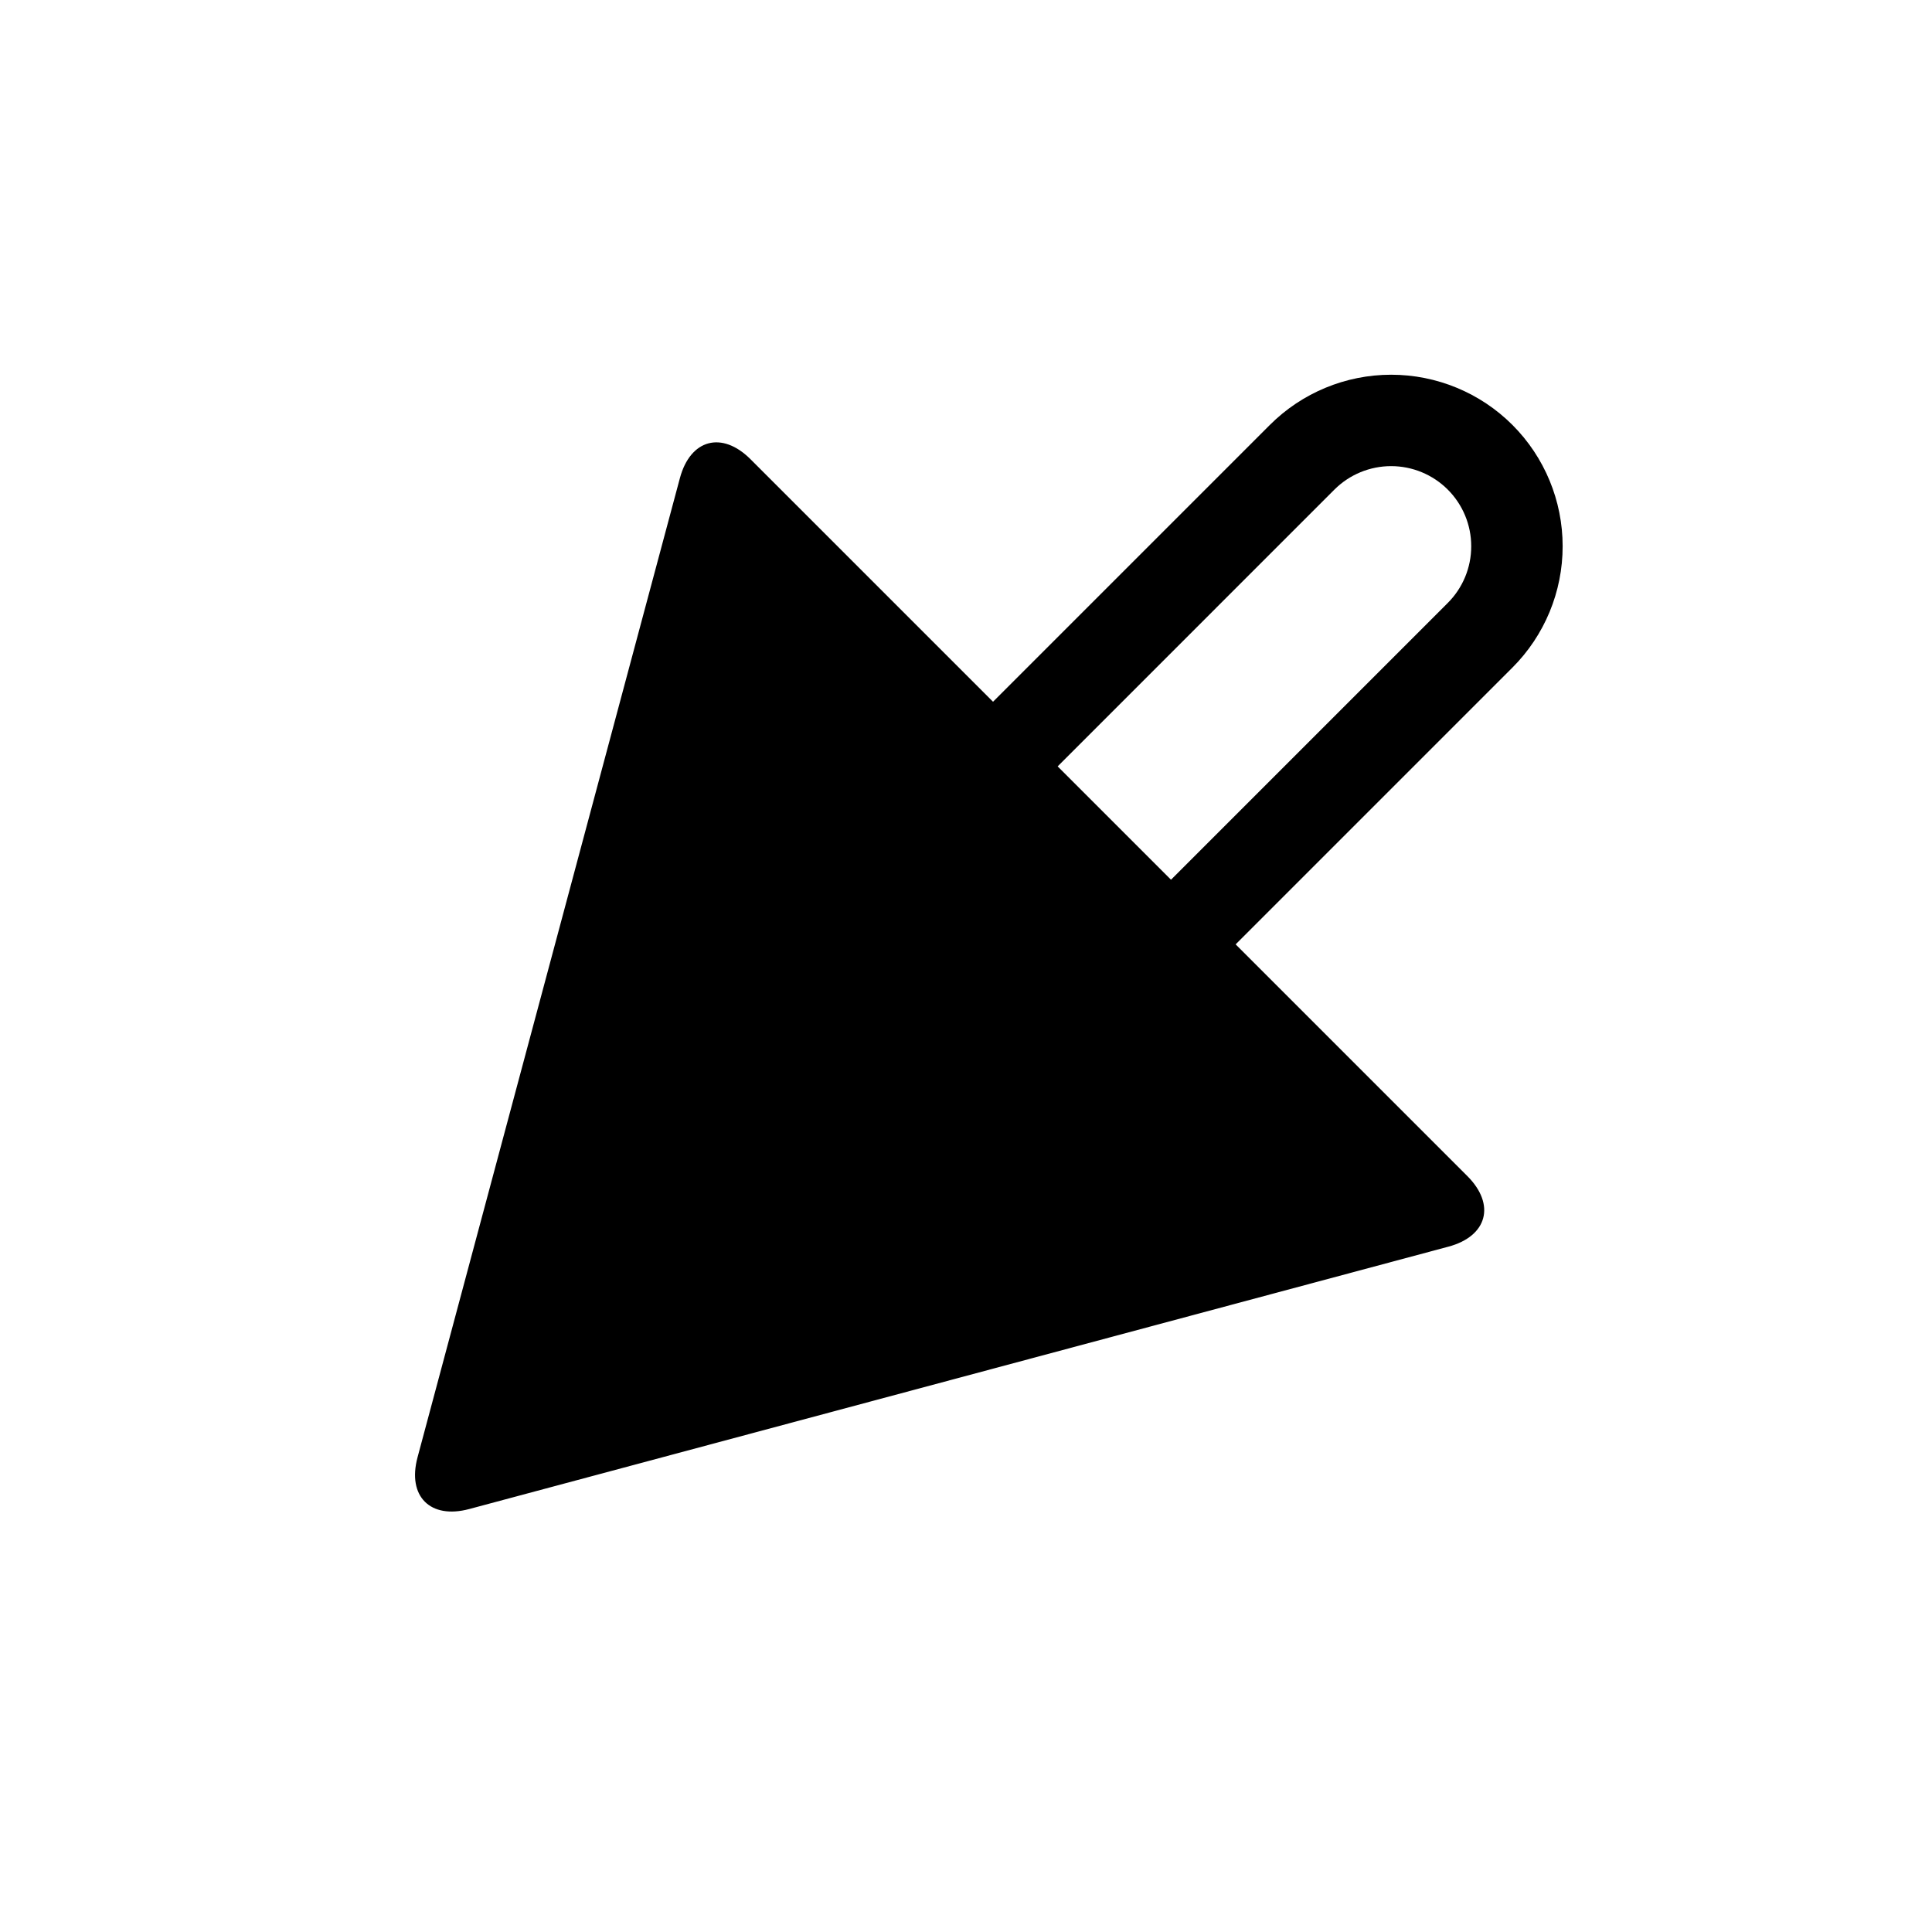
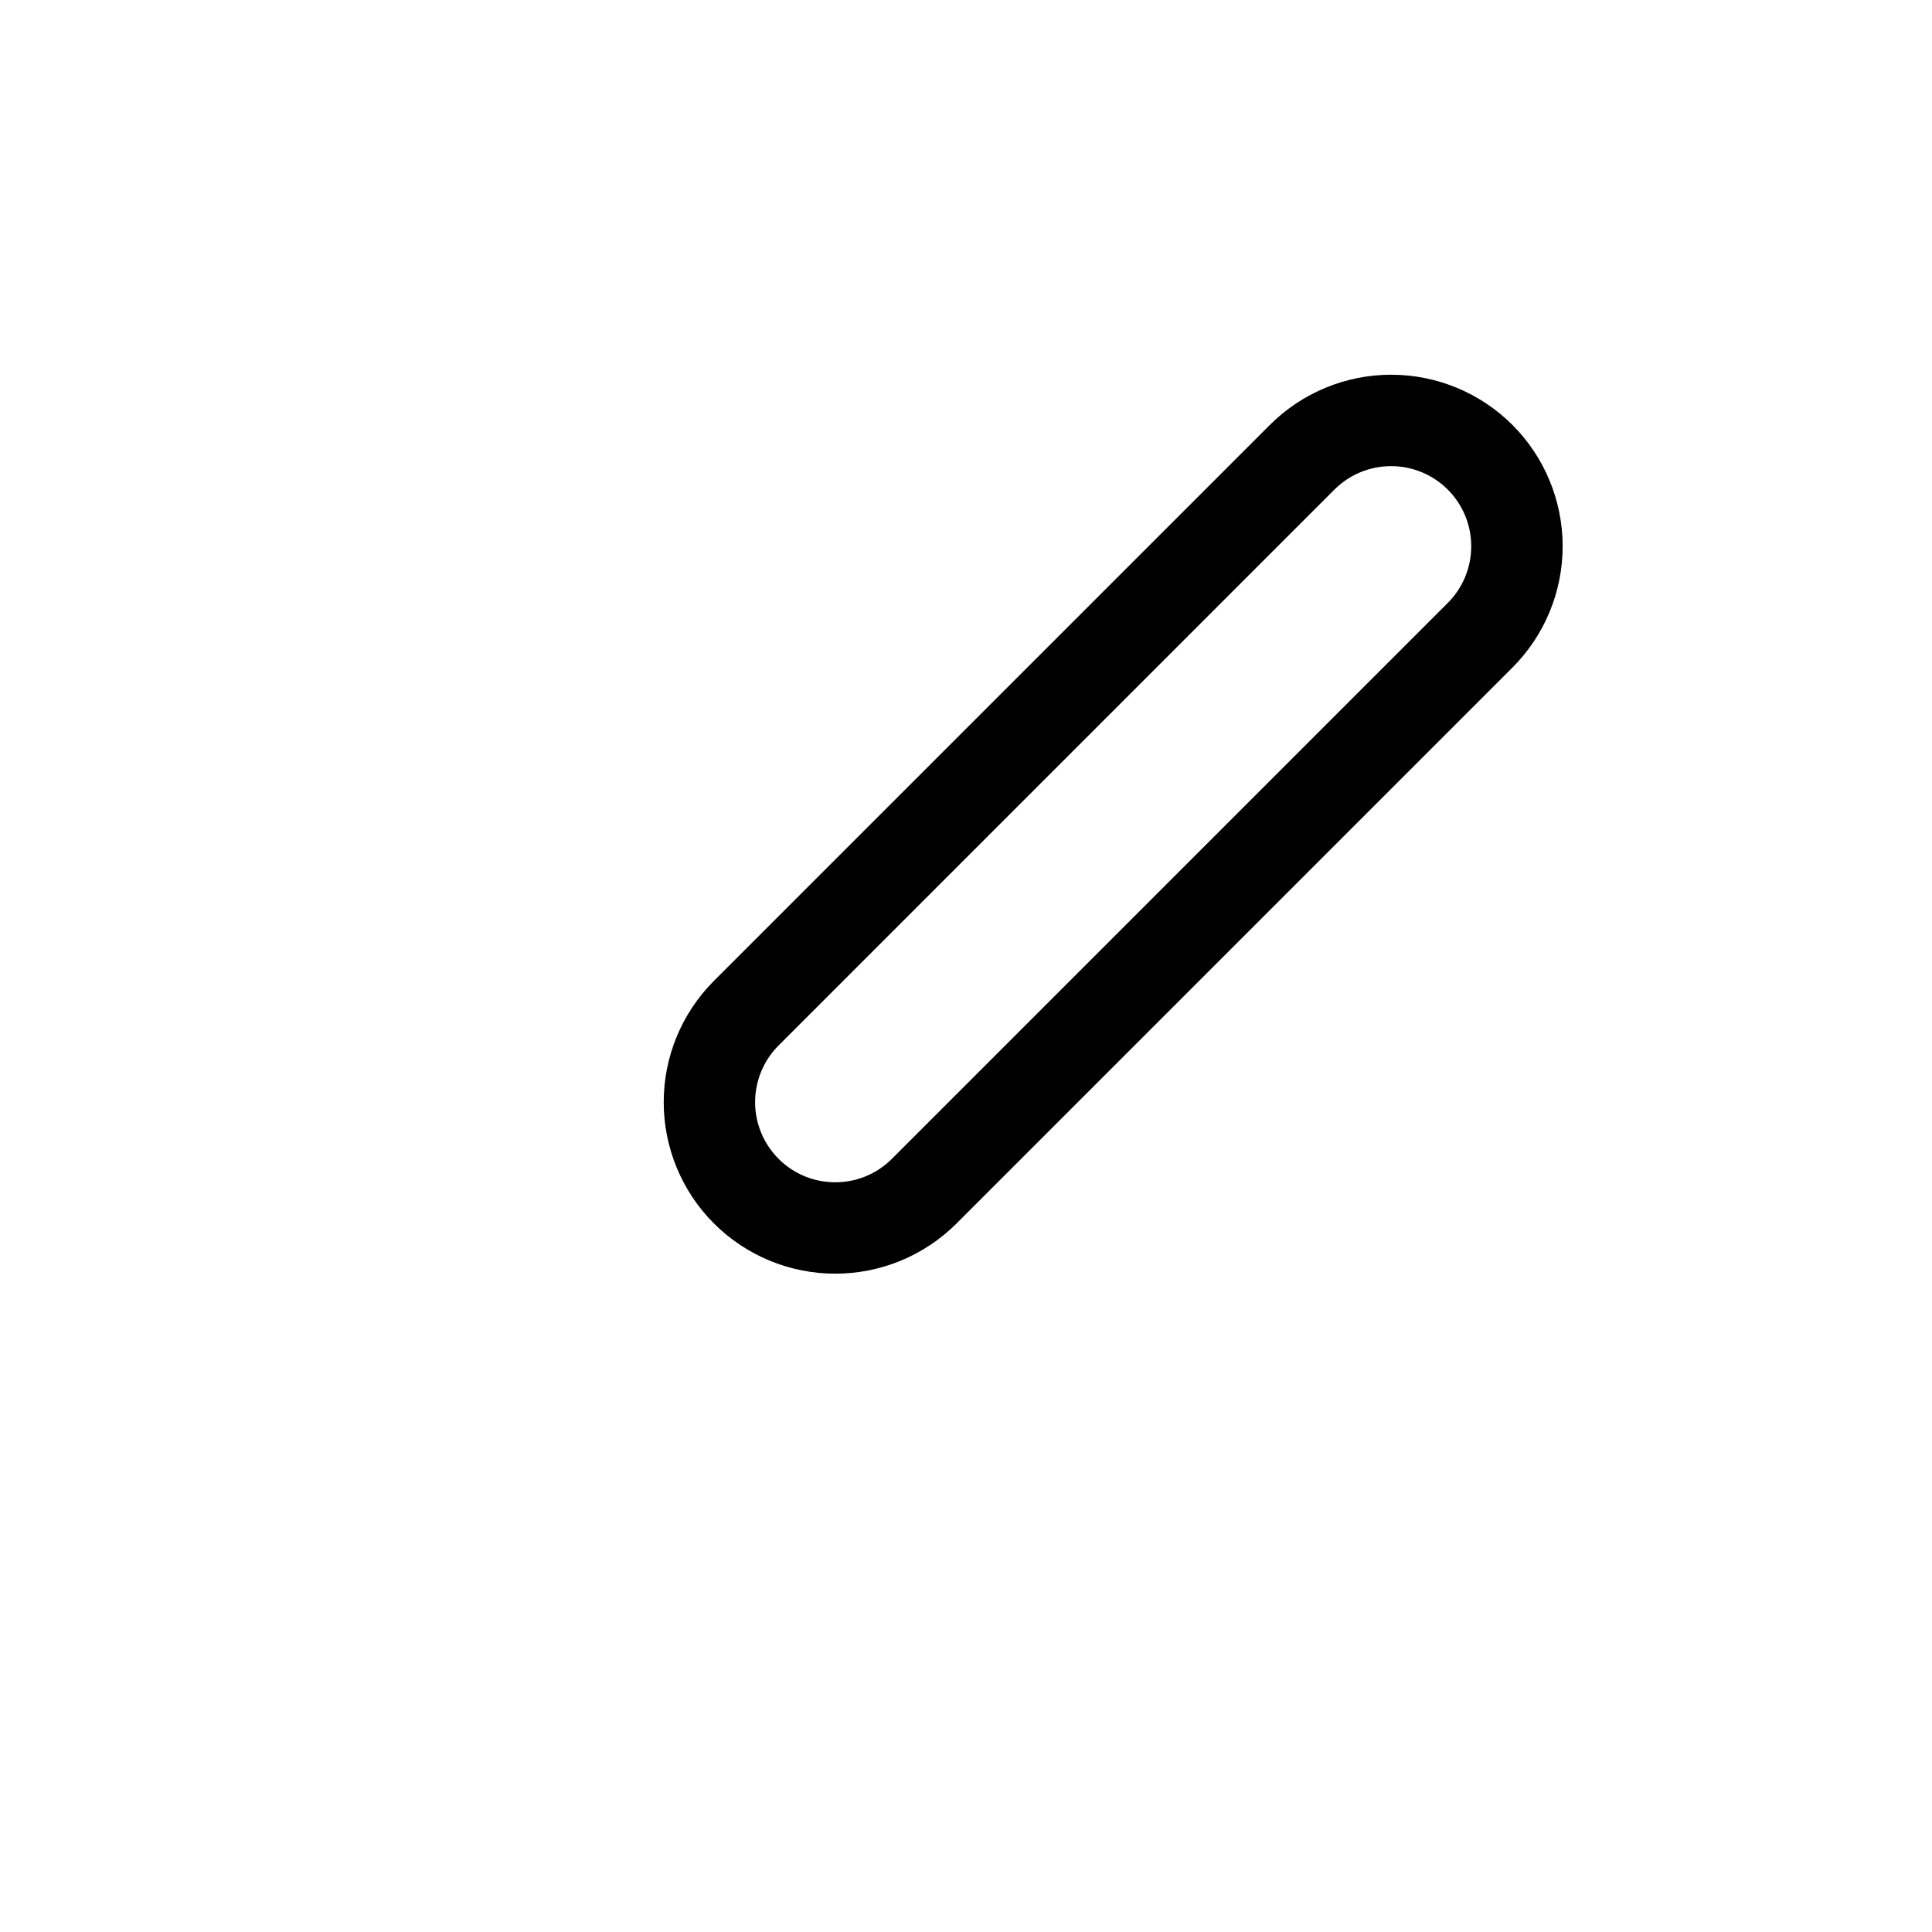
<svg xmlns="http://www.w3.org/2000/svg" fill="#000000" width="800px" height="800px" version="1.1" viewBox="144 144 512 512">
  <g>
    <path d="m333.2 468.23c-8.523-8.523-13.309-20.094-13.309-32.145 0-12.055 4.785-23.621 13.309-32.148l147.32-147.32c8.527-8.523 20.094-13.312 32.148-13.312 12.051 0 23.621 4.789 32.148 13.312 8.516 8.527 13.309 20.094 13.301 32.148 0.008 12.051-4.785 23.621-13.301 32.145l-147.32 147.32c-8.527 8.52-20.094 13.312-32.148 13.305-12.051 0.008-23.621-4.785-32.148-13.305zm17.133-17.129c-3.984-3.981-6.223-9.387-6.223-15.016s2.238-11.047 6.223-15.027l147.3-147.31c3.981-3.981 9.398-6.219 15.027-6.219 5.629 0 11.035 2.238 15.016 6.219 3.984 3.984 6.223 9.391 6.211 15.02 0.012 5.629-2.227 11.035-6.211 15.016l-147.31 147.32c-3.984 3.984-9.391 6.223-15.02 6.211-5.629 0.012-11.035-2.227-15.016-6.211z" fill-rule="evenodd" />
-     <path d="m254.65 530.21 34.766-129.75 34.762-129.74c2.769-10.332 11.156-12.578 18.719-5.016l189.96 189.96c7.562 7.562 5.316 15.949-5.016 18.715l-259.49 69.531c-10.328 2.769-16.469-3.371-13.699-13.699z" />
  </g>
</svg>